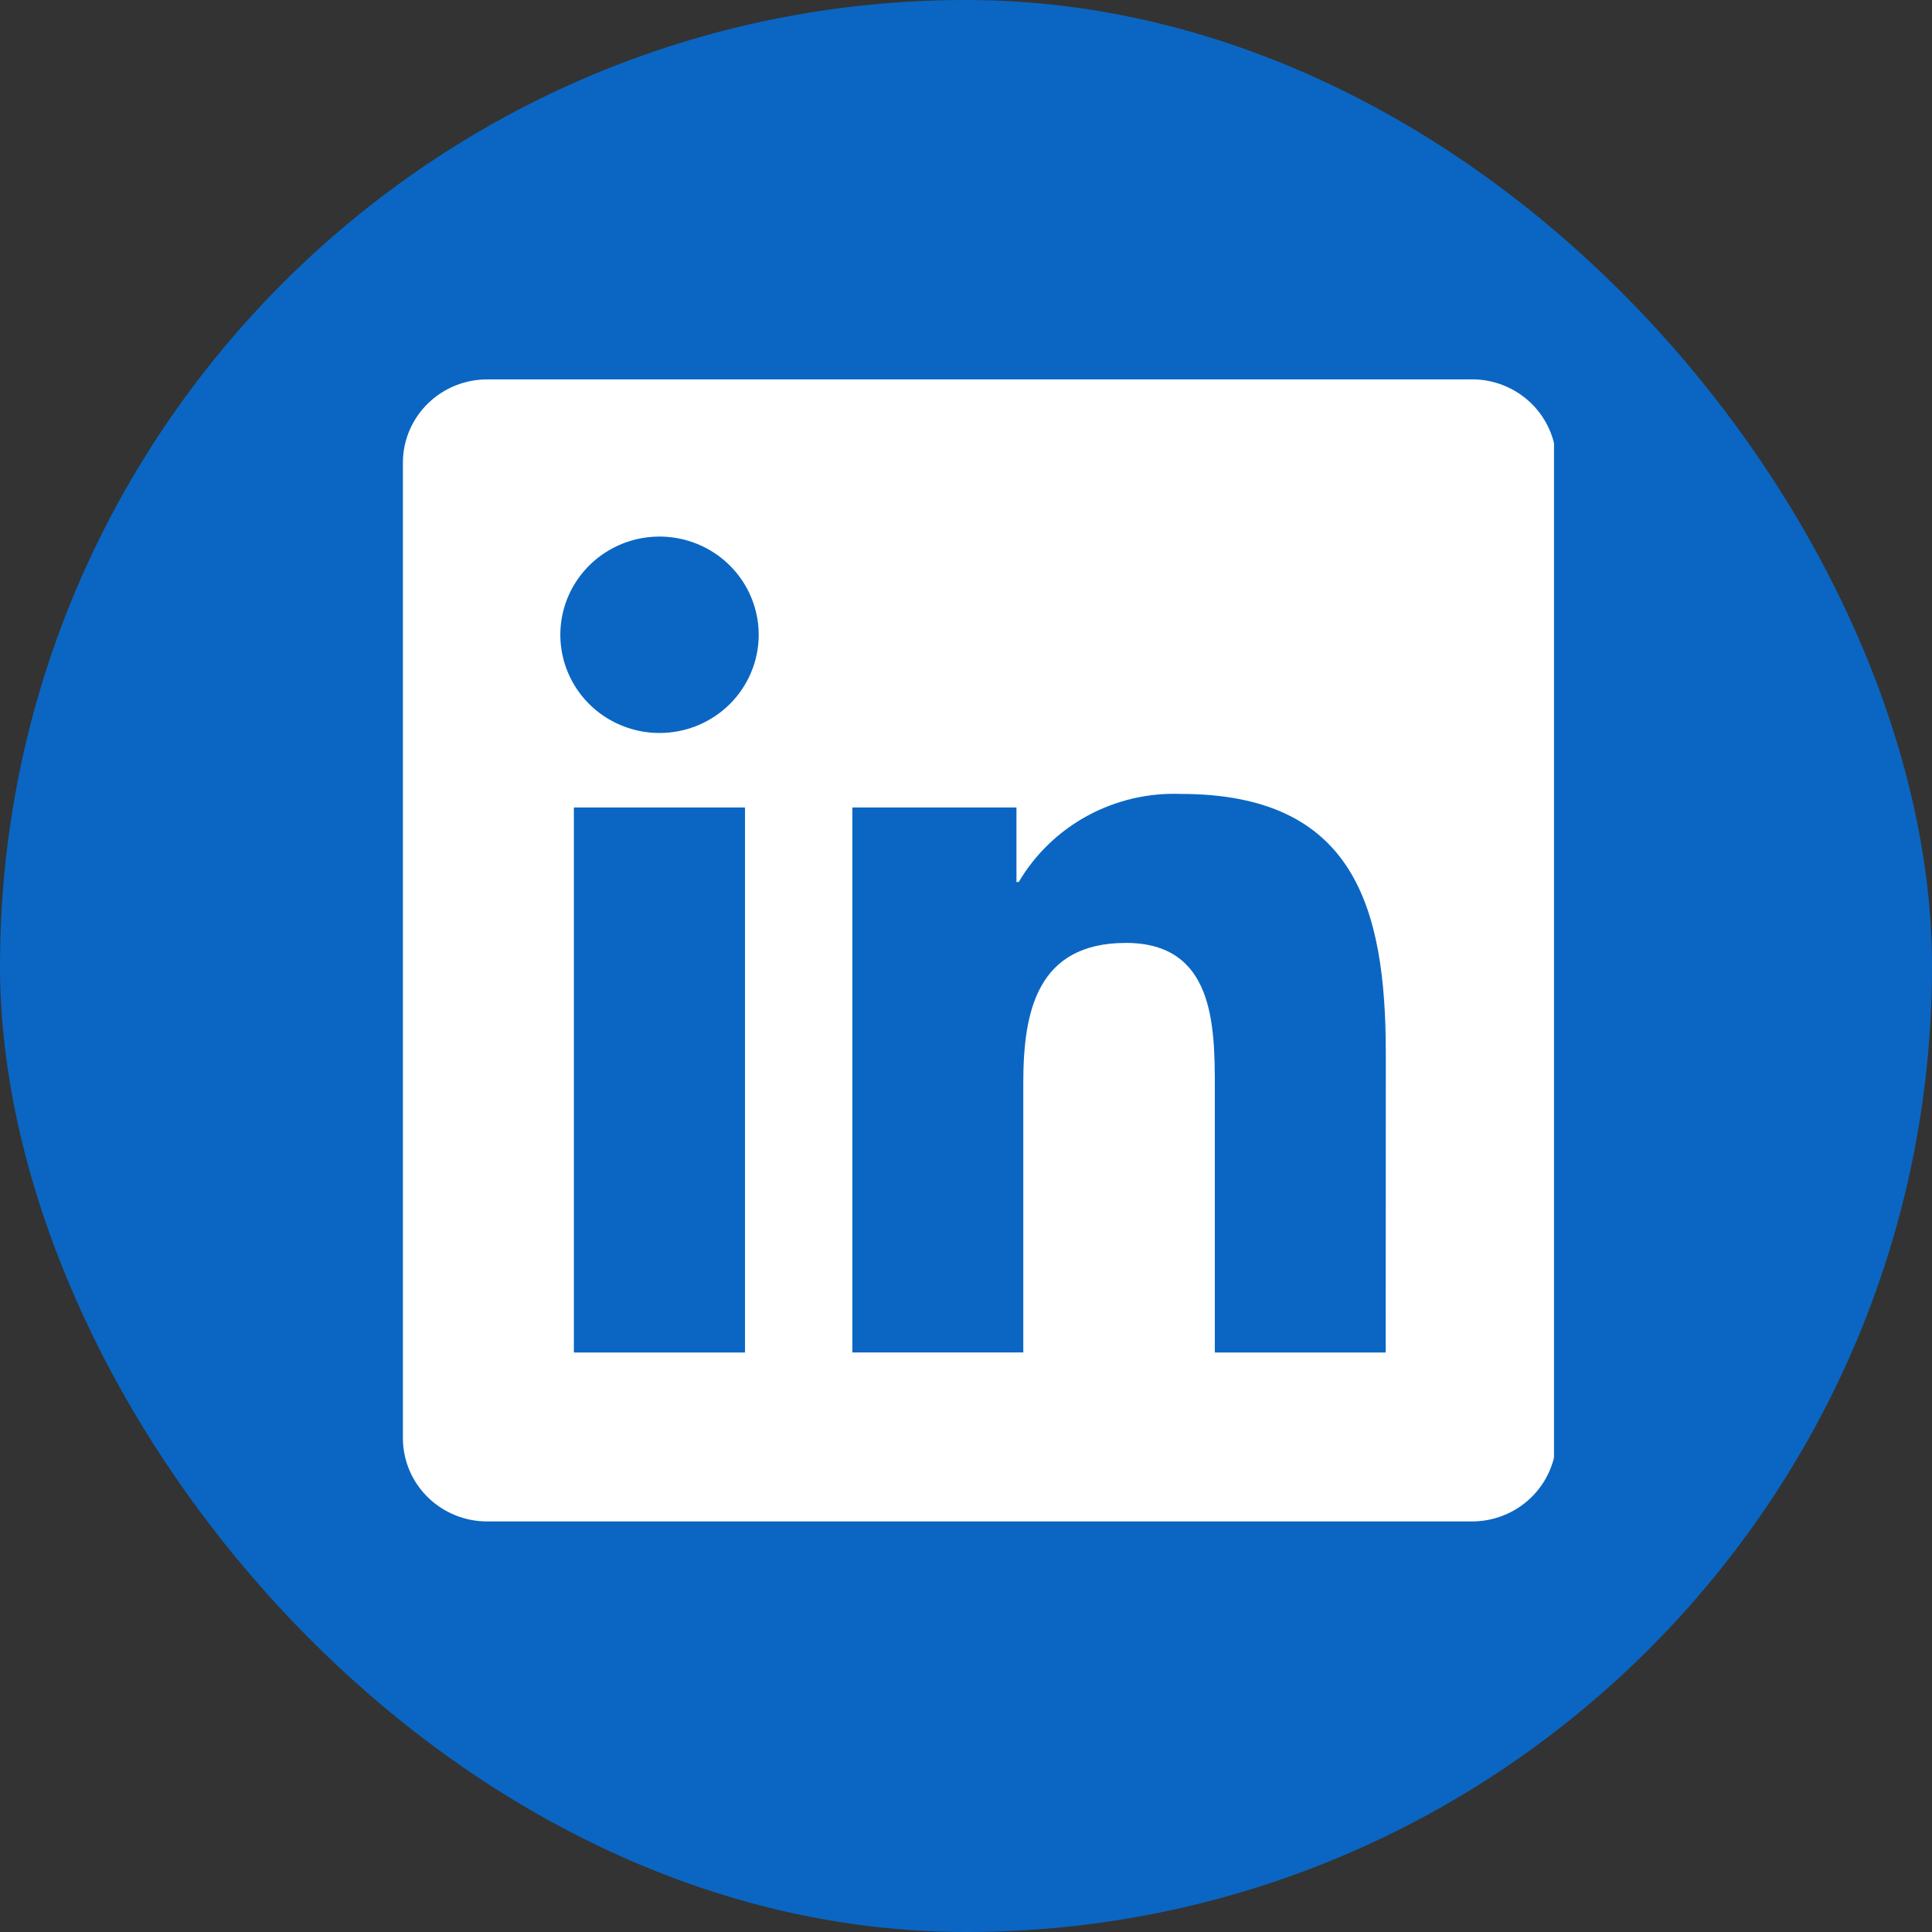
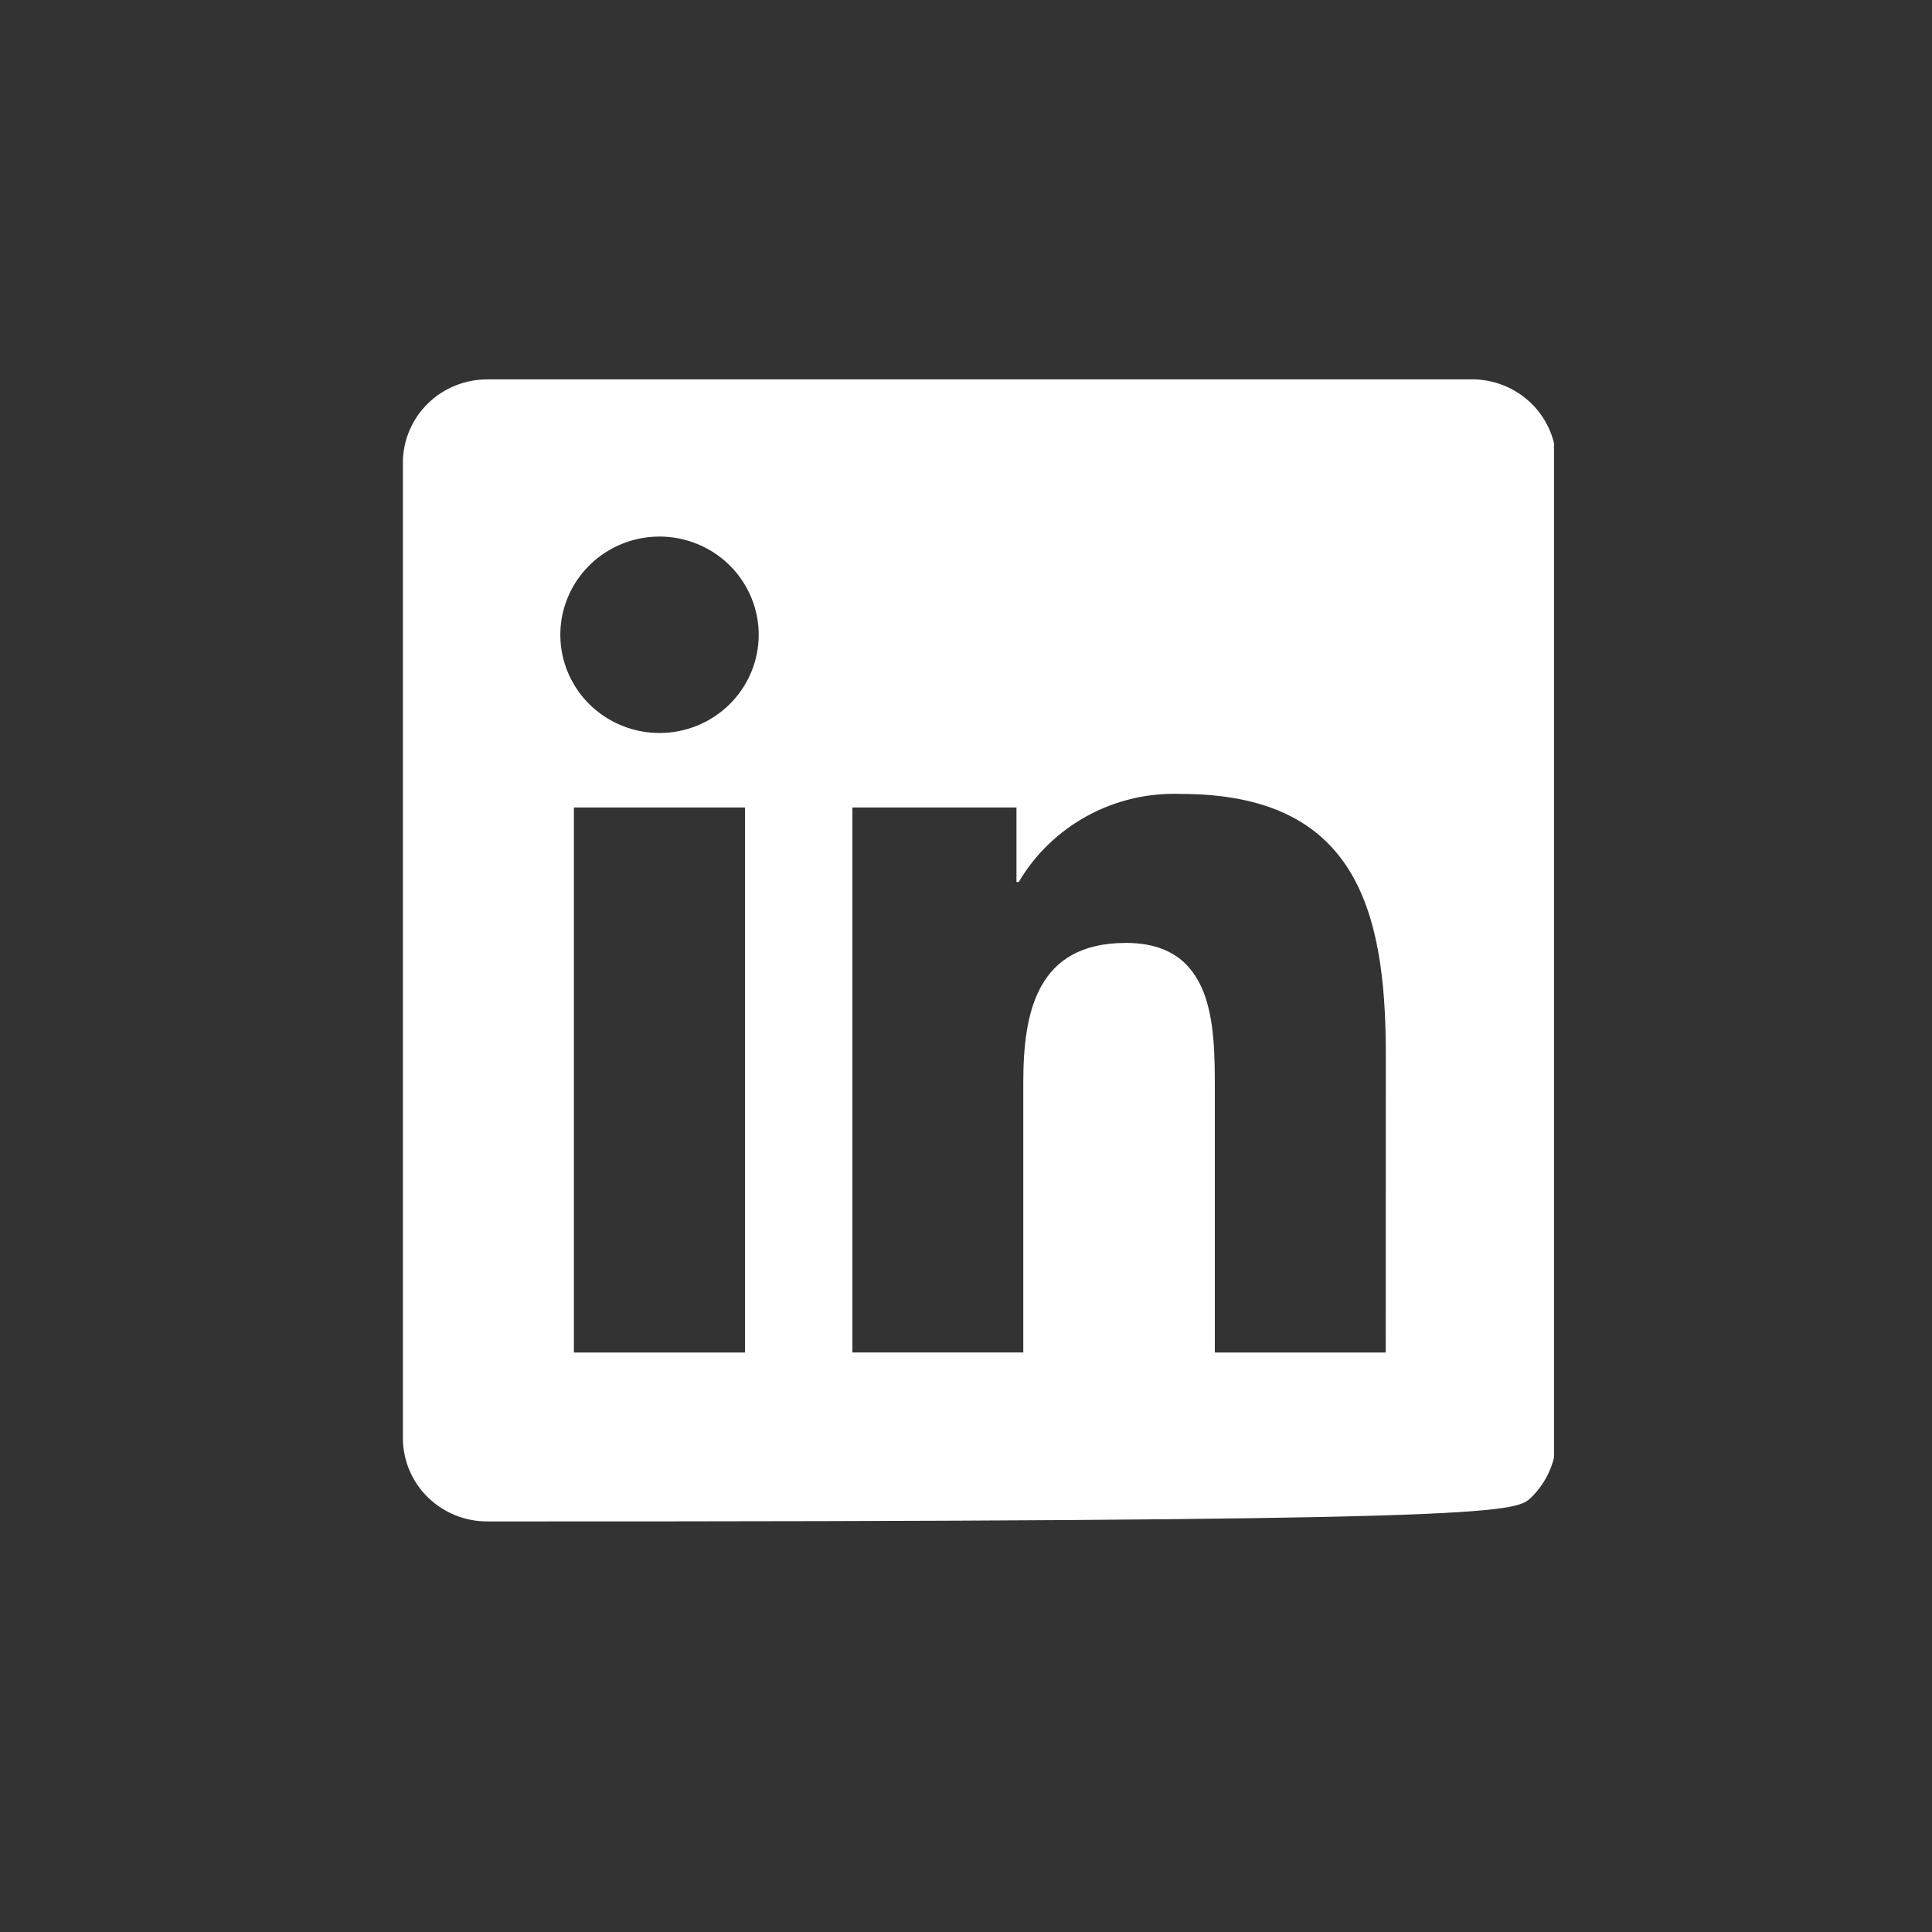
<svg xmlns="http://www.w3.org/2000/svg" width="92" height="92" viewBox="0 0 92 92" fill="none">
  <rect x="0" y="0" width="92" height="92" fill="#333333" stroke="none" />
-   <rect width="92" height="92" rx="46" fill="#0A66C2" />
  <g clip-path="url(#clip0_490_28936)">
-     <path d="M65.987 64.404H57.849V51.784C57.849 48.775 57.794 44.901 53.616 44.901C49.377 44.901 48.728 48.18 48.728 51.565V64.403H40.59V38.451H48.403V41.998H48.512C49.294 40.674 50.424 39.585 51.781 38.847C53.139 38.109 54.673 37.749 56.221 37.806C64.47 37.806 65.991 43.178 65.991 50.167L65.987 64.404ZM31.406 34.904C30.472 34.904 29.559 34.63 28.782 34.116C28.005 33.603 27.4 32.872 27.042 32.018C26.685 31.163 26.591 30.223 26.773 29.316C26.955 28.409 27.405 27.575 28.065 26.921C28.726 26.267 29.567 25.822 30.483 25.641C31.399 25.46 32.349 25.553 33.212 25.907C34.075 26.26 34.813 26.86 35.332 27.629C35.851 28.398 36.128 29.302 36.129 30.227C36.129 30.841 36.007 31.449 35.769 32.016C35.532 32.584 35.184 33.099 34.746 33.534C34.307 33.968 33.787 34.312 33.214 34.548C32.641 34.783 32.027 34.904 31.406 34.904ZM35.476 64.404H27.328V38.451H35.476V64.404ZM70.045 18.067H23.239C22.176 18.056 21.153 18.462 20.393 19.197C19.633 19.932 19.198 20.936 19.186 21.988V68.525C19.198 69.577 19.632 70.582 20.392 71.318C21.152 72.053 22.176 72.46 23.239 72.449H70.045C71.11 72.463 72.137 72.057 72.9 71.321C73.663 70.585 74.1 69.579 74.114 68.525V21.984C74.099 20.93 73.662 19.925 72.899 19.19C72.136 18.455 71.109 18.05 70.045 18.064" fill="white" />
+     <path d="M65.987 64.404H57.849V51.784C57.849 48.775 57.794 44.901 53.616 44.901C49.377 44.901 48.728 48.18 48.728 51.565V64.403H40.59V38.451H48.403V41.998H48.512C49.294 40.674 50.424 39.585 51.781 38.847C53.139 38.109 54.673 37.749 56.221 37.806C64.47 37.806 65.991 43.178 65.991 50.167L65.987 64.404ZM31.406 34.904C30.472 34.904 29.559 34.63 28.782 34.116C28.005 33.603 27.4 32.872 27.042 32.018C26.685 31.163 26.591 30.223 26.773 29.316C26.955 28.409 27.405 27.575 28.065 26.921C28.726 26.267 29.567 25.822 30.483 25.641C31.399 25.46 32.349 25.553 33.212 25.907C34.075 26.26 34.813 26.86 35.332 27.629C35.851 28.398 36.128 29.302 36.129 30.227C36.129 30.841 36.007 31.449 35.769 32.016C35.532 32.584 35.184 33.099 34.746 33.534C34.307 33.968 33.787 34.312 33.214 34.548C32.641 34.783 32.027 34.904 31.406 34.904ZM35.476 64.404H27.328V38.451H35.476V64.404ZM70.045 18.067H23.239C22.176 18.056 21.153 18.462 20.393 19.197C19.633 19.932 19.198 20.936 19.186 21.988V68.525C19.198 69.577 19.632 70.582 20.392 71.318C21.152 72.053 22.176 72.46 23.239 72.449C71.11 72.463 72.137 72.057 72.9 71.321C73.663 70.585 74.1 69.579 74.114 68.525V21.984C74.099 20.93 73.662 19.925 72.899 19.19C72.136 18.455 71.109 18.05 70.045 18.064" fill="white" />
  </g>
  <defs>
    <clipPath id="clip0_490_28936">
      <rect width="55" height="55" fill="white" transform="translate(19 18)" />
    </clipPath>
  </defs>
</svg>